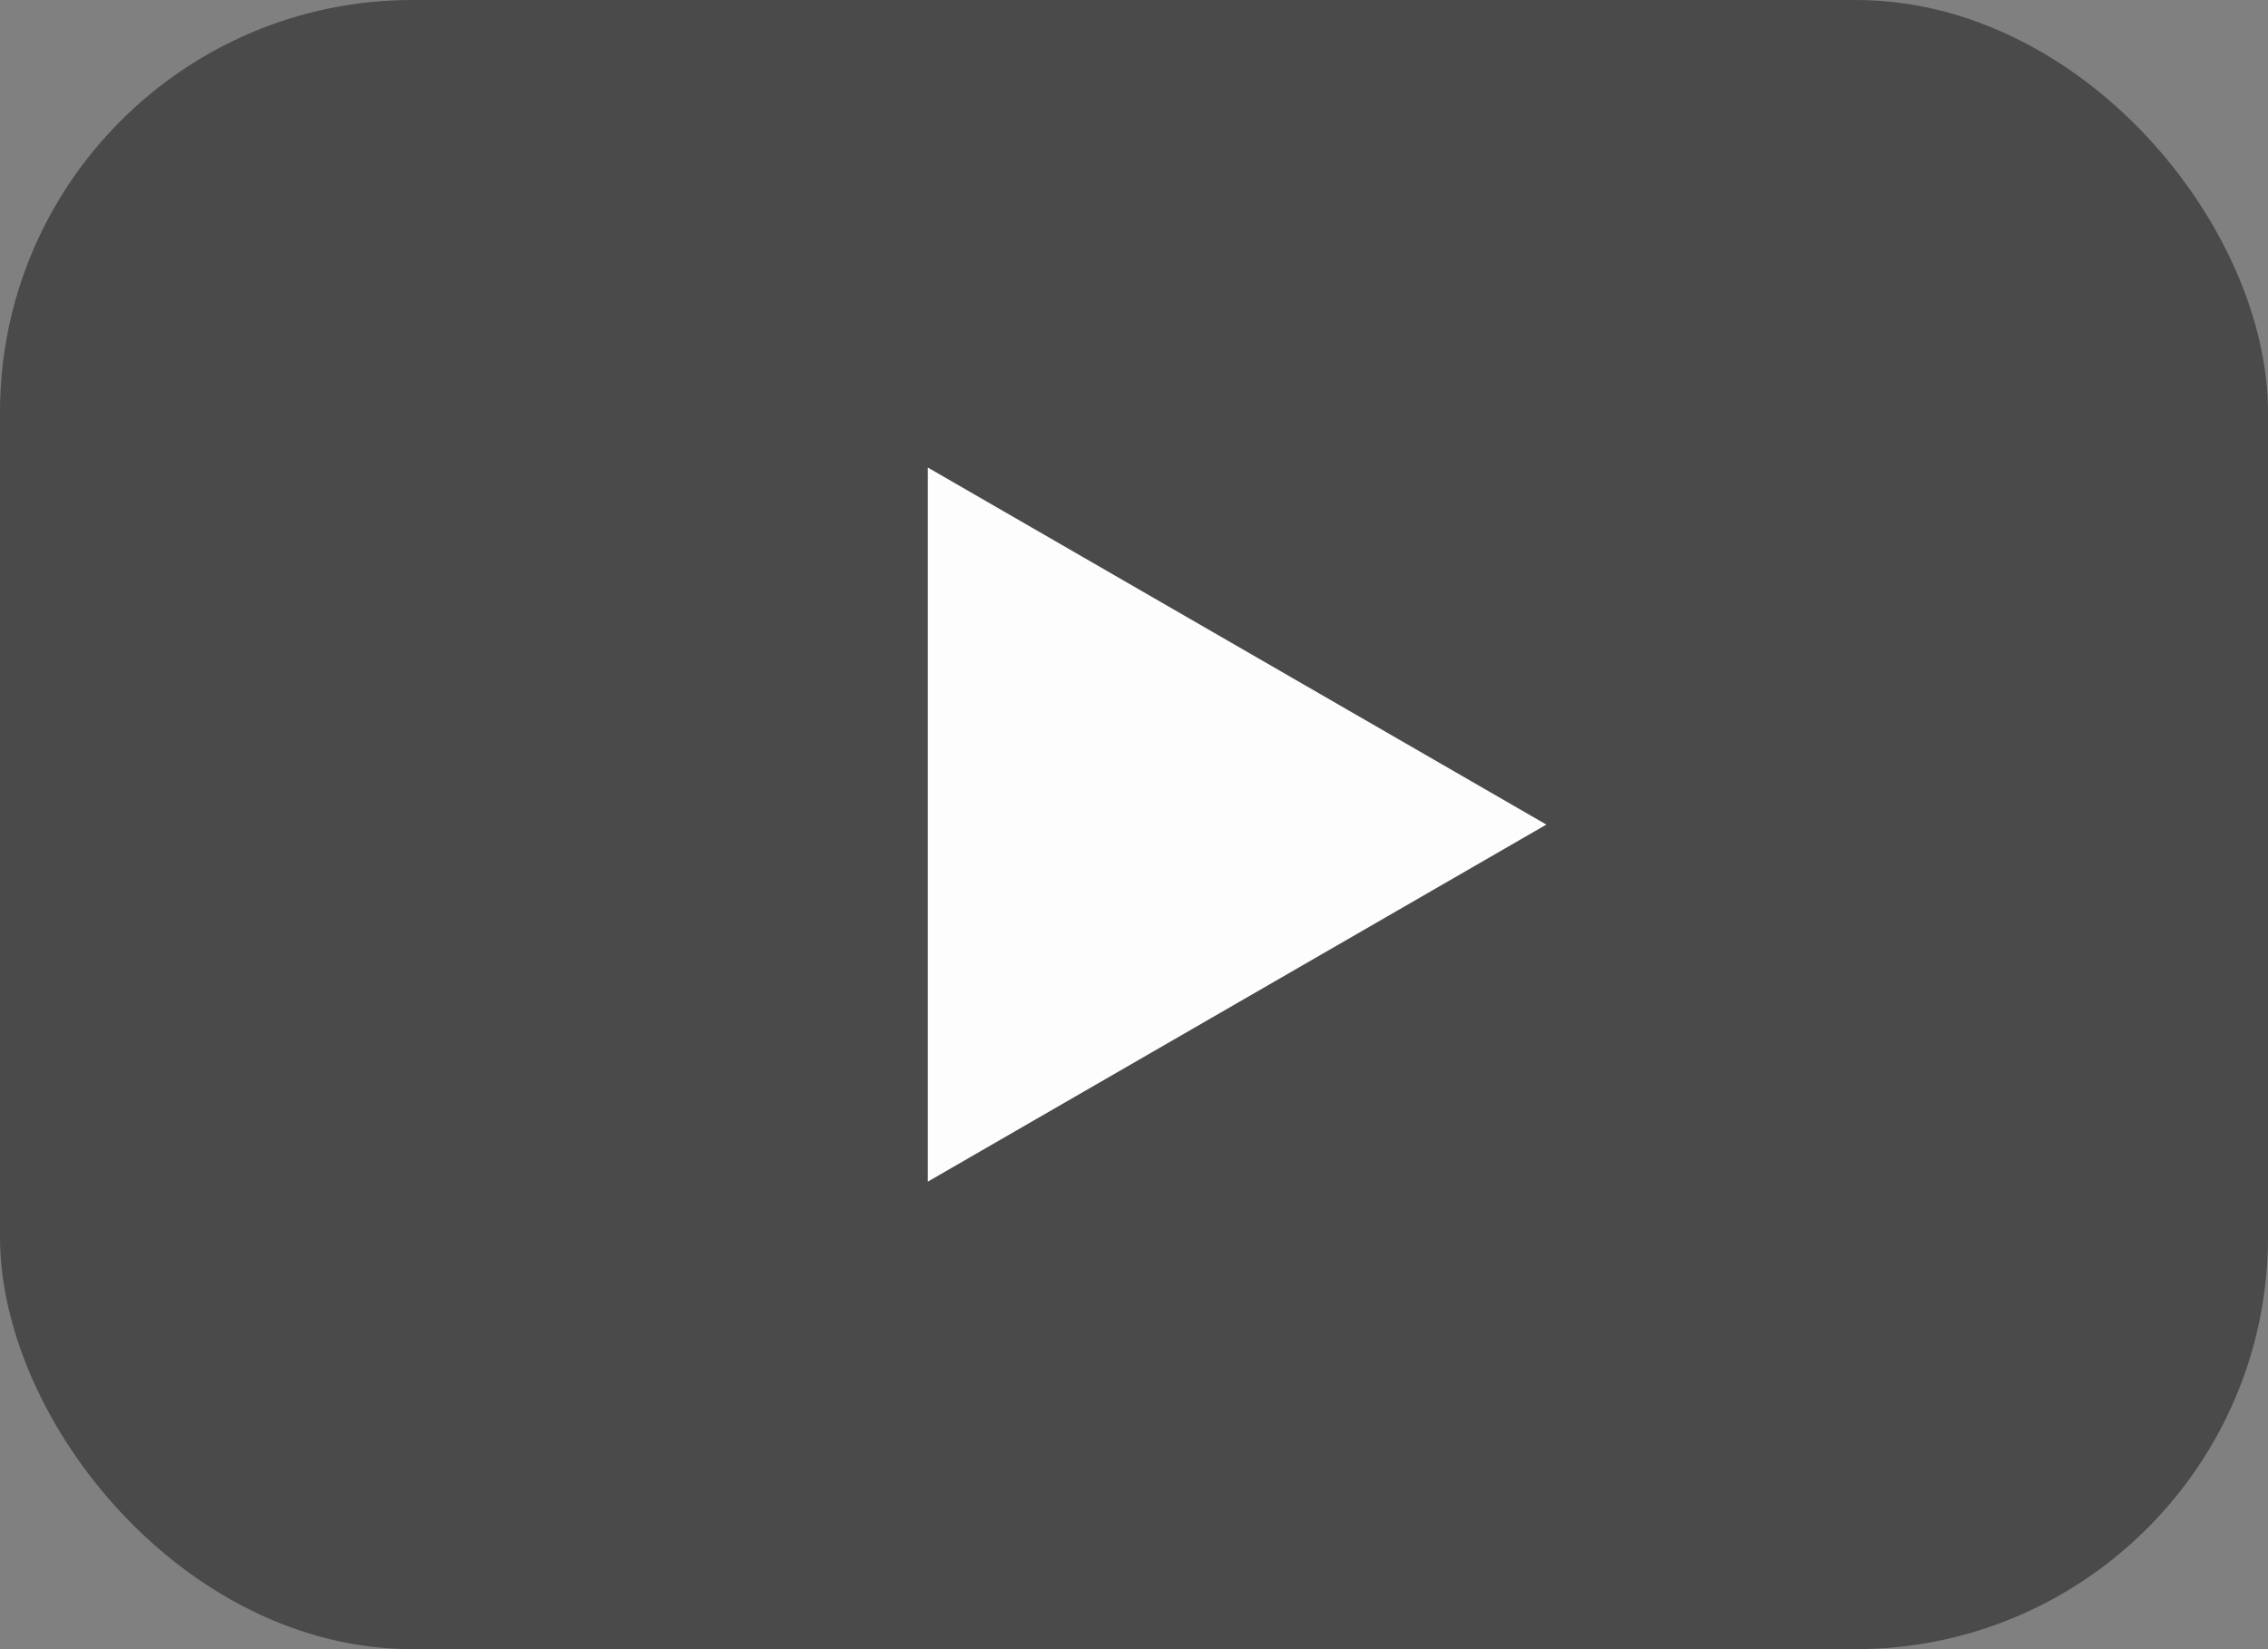
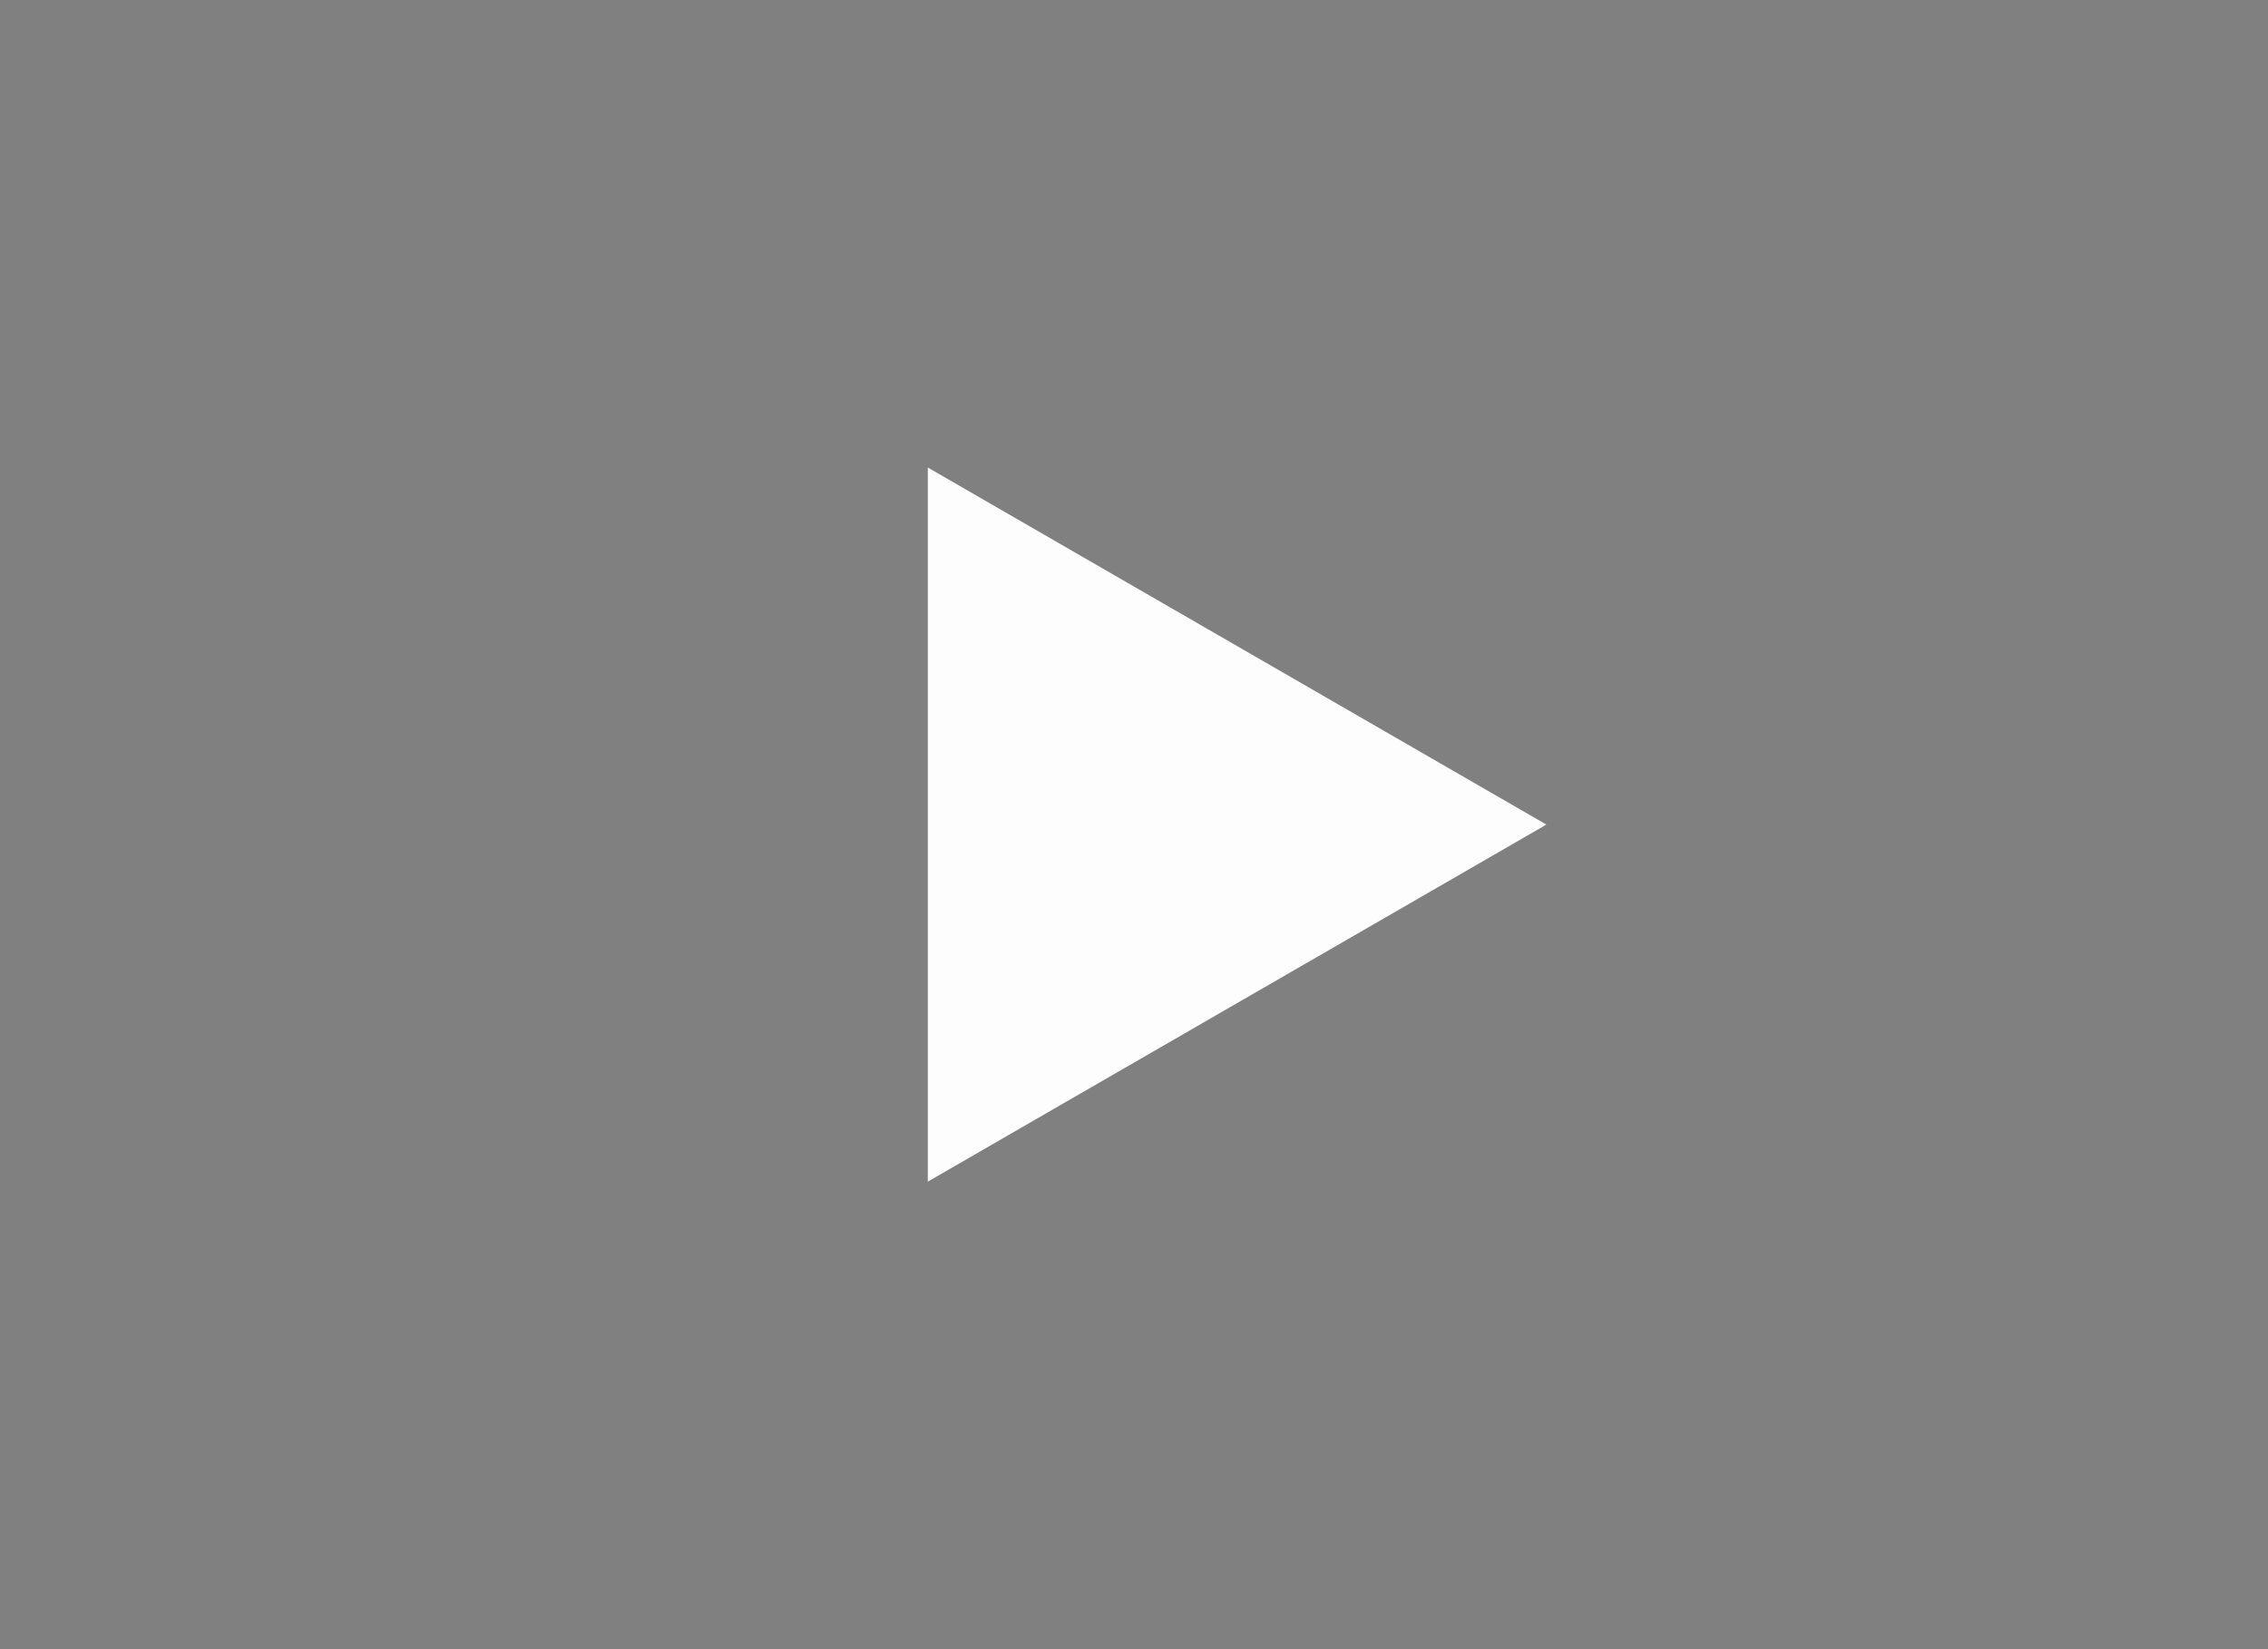
<svg xmlns="http://www.w3.org/2000/svg" width="11" height="8" viewBox="0 0 11 8" fill="none">
  <rect x="0" y="0" width="11" height="8" fill="#808080" stroke="none" />
-   <rect width="11" height="8" rx="2" fill="#4A4A4A" />
-   <path d="M7.5 4L4.5 5.732L4.5 2.268L7.5 4Z" fill="#FDFDFD" />
+   <path d="M7.5 4L4.5 5.732L4.5 2.268Z" fill="#FDFDFD" />
</svg>